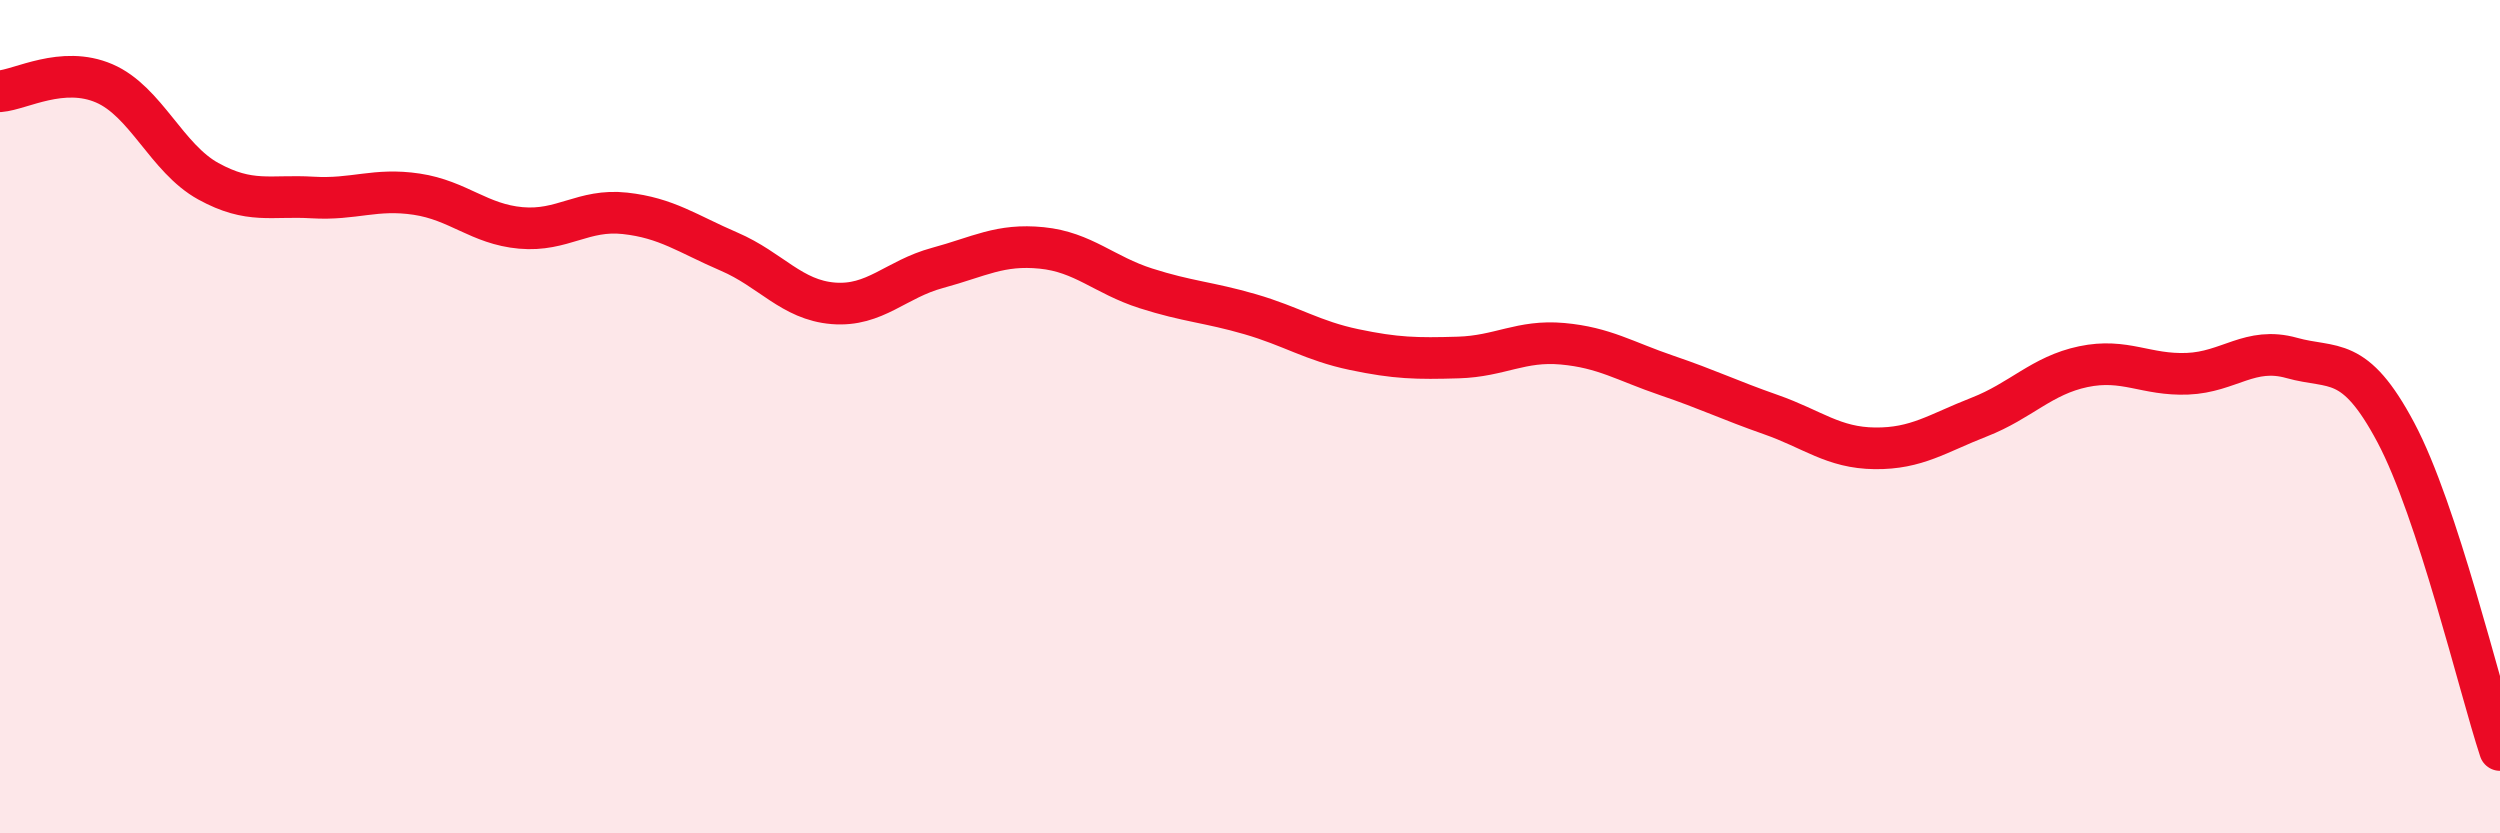
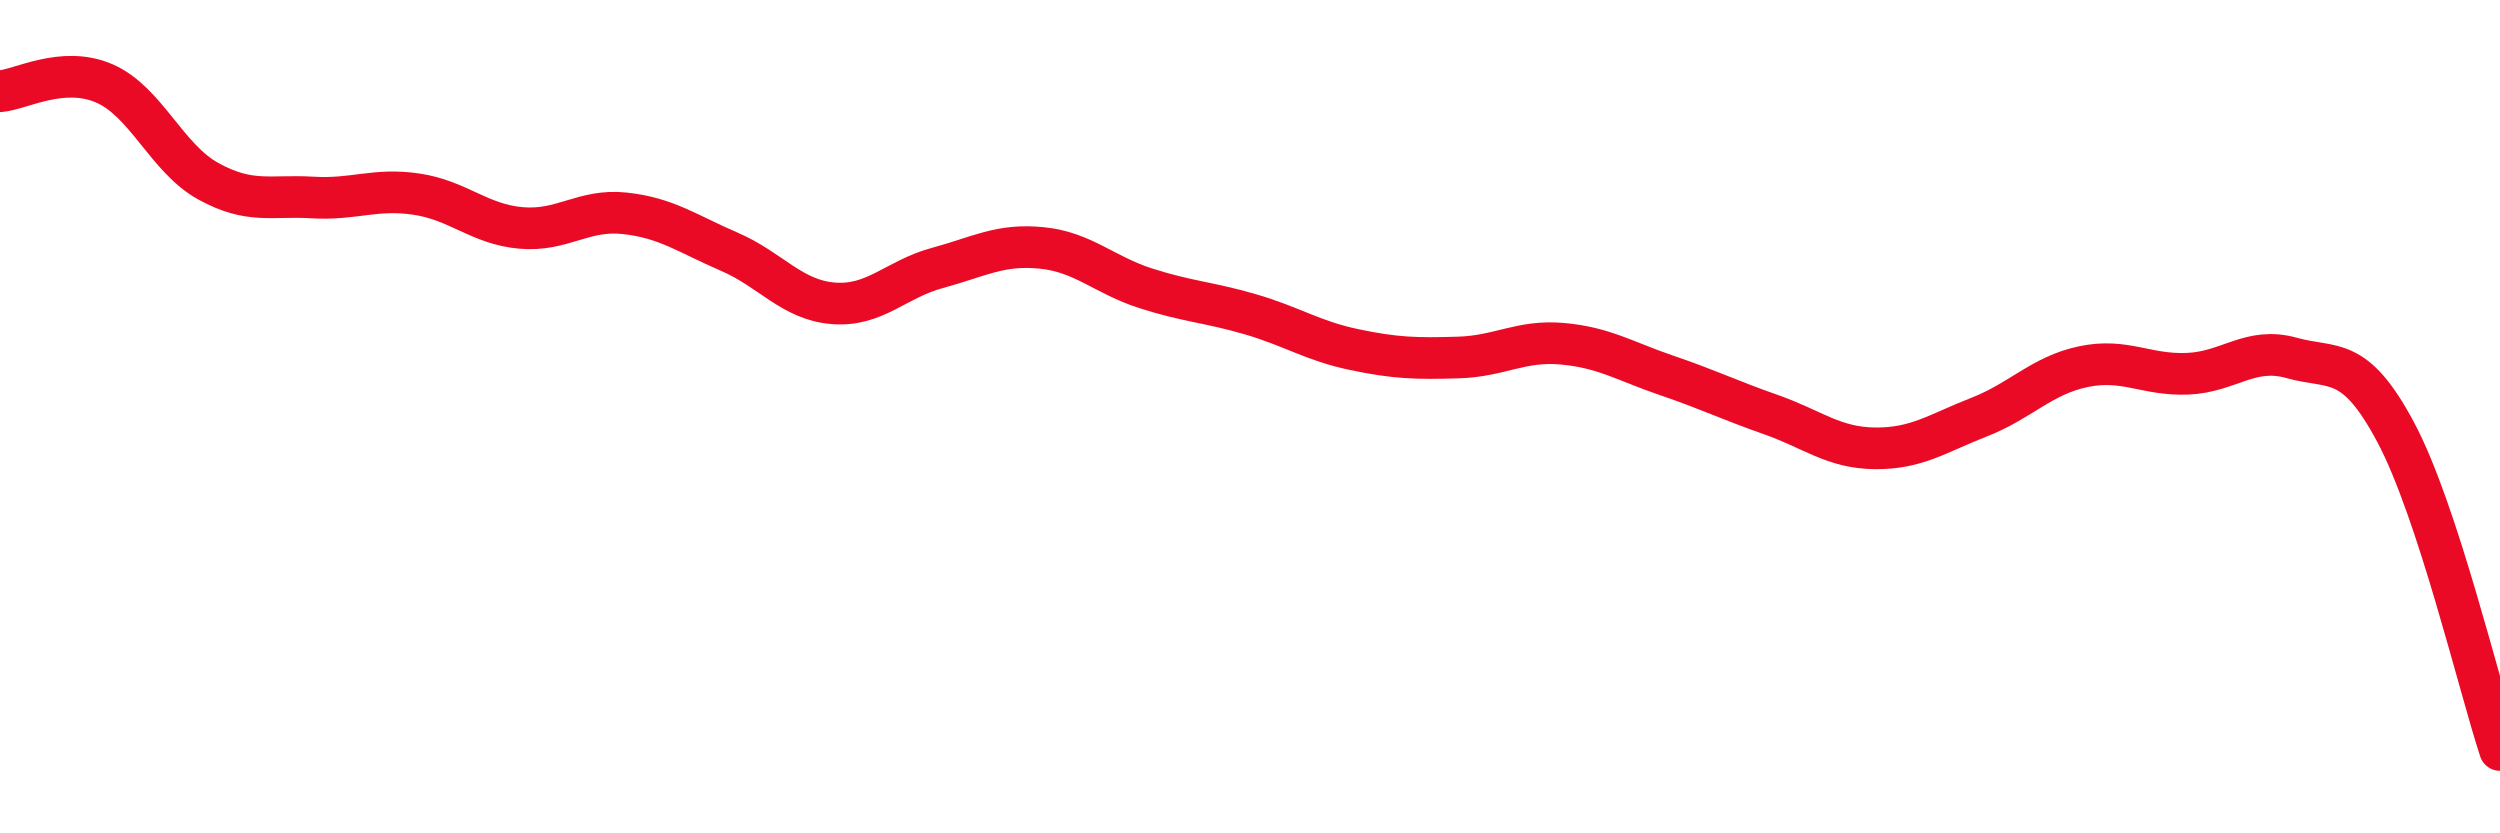
<svg xmlns="http://www.w3.org/2000/svg" width="60" height="20" viewBox="0 0 60 20">
-   <path d="M 0,2.19 C 0.5,2.15 1.5,1.57 2.5,2 C 3.5,2.43 4,3.8 5,4.35 C 6,4.9 6.5,4.68 7.5,4.74 C 8.5,4.8 9,4.51 10,4.66 C 11,4.81 11.5,5.38 12.5,5.47 C 13.5,5.56 14,5.01 15,5.12 C 16,5.23 16.5,5.61 17.5,6.04 C 18.5,6.47 19,7.2 20,7.28 C 21,7.36 21.5,6.7 22.5,6.43 C 23.5,6.16 24,5.85 25,5.95 C 26,6.05 26.5,6.6 27.5,6.92 C 28.5,7.24 29,7.25 30,7.54 C 31,7.83 31.5,8.18 32.5,8.39 C 33.5,8.6 34,8.61 35,8.58 C 36,8.55 36.5,8.16 37.5,8.25 C 38.5,8.34 39,8.67 40,9.01 C 41,9.35 41.5,9.6 42.5,9.95 C 43.5,10.3 44,10.75 45,10.76 C 46,10.77 46.5,10.4 47.5,10.01 C 48.5,9.62 49,9.01 50,8.8 C 51,8.59 51.5,9.01 52.5,8.97 C 53.5,8.93 54,8.31 55,8.59 C 56,8.87 56.5,8.5 57.5,10.38 C 58.5,12.26 59.5,16.48 60,18L60 20L0 20Z" fill="#EB0A25" opacity="0.1" stroke-linecap="round" stroke-linejoin="round" />
  <path d="M 0,2.19 C 0.5,2.15 1.5,1.57 2.5,2 C 3.5,2.43 4,3.8 5,4.35 C 6,4.9 6.5,4.68 7.5,4.74 C 8.5,4.8 9,4.51 10,4.66 C 11,4.81 11.5,5.38 12.5,5.47 C 13.5,5.56 14,5.01 15,5.12 C 16,5.23 16.5,5.61 17.5,6.04 C 18.5,6.47 19,7.2 20,7.28 C 21,7.36 21.5,6.7 22.5,6.43 C 23.5,6.16 24,5.85 25,5.95 C 26,6.05 26.5,6.6 27.5,6.92 C 28.5,7.24 29,7.25 30,7.54 C 31,7.83 31.5,8.18 32.5,8.39 C 33.5,8.6 34,8.61 35,8.58 C 36,8.55 36.5,8.16 37.5,8.25 C 38.5,8.34 39,8.67 40,9.01 C 41,9.35 41.5,9.6 42.5,9.95 C 43.5,10.3 44,10.75 45,10.76 C 46,10.77 46.5,10.4 47.5,10.01 C 48.5,9.62 49,9.01 50,8.8 C 51,8.59 51.5,9.01 52.5,8.97 C 53.5,8.93 54,8.31 55,8.59 C 56,8.87 56.5,8.5 57.5,10.38 C 58.5,12.26 59.5,16.48 60,18" stroke="#EB0A25" stroke-width="1" fill="none" stroke-linecap="round" stroke-linejoin="round" />
</svg>